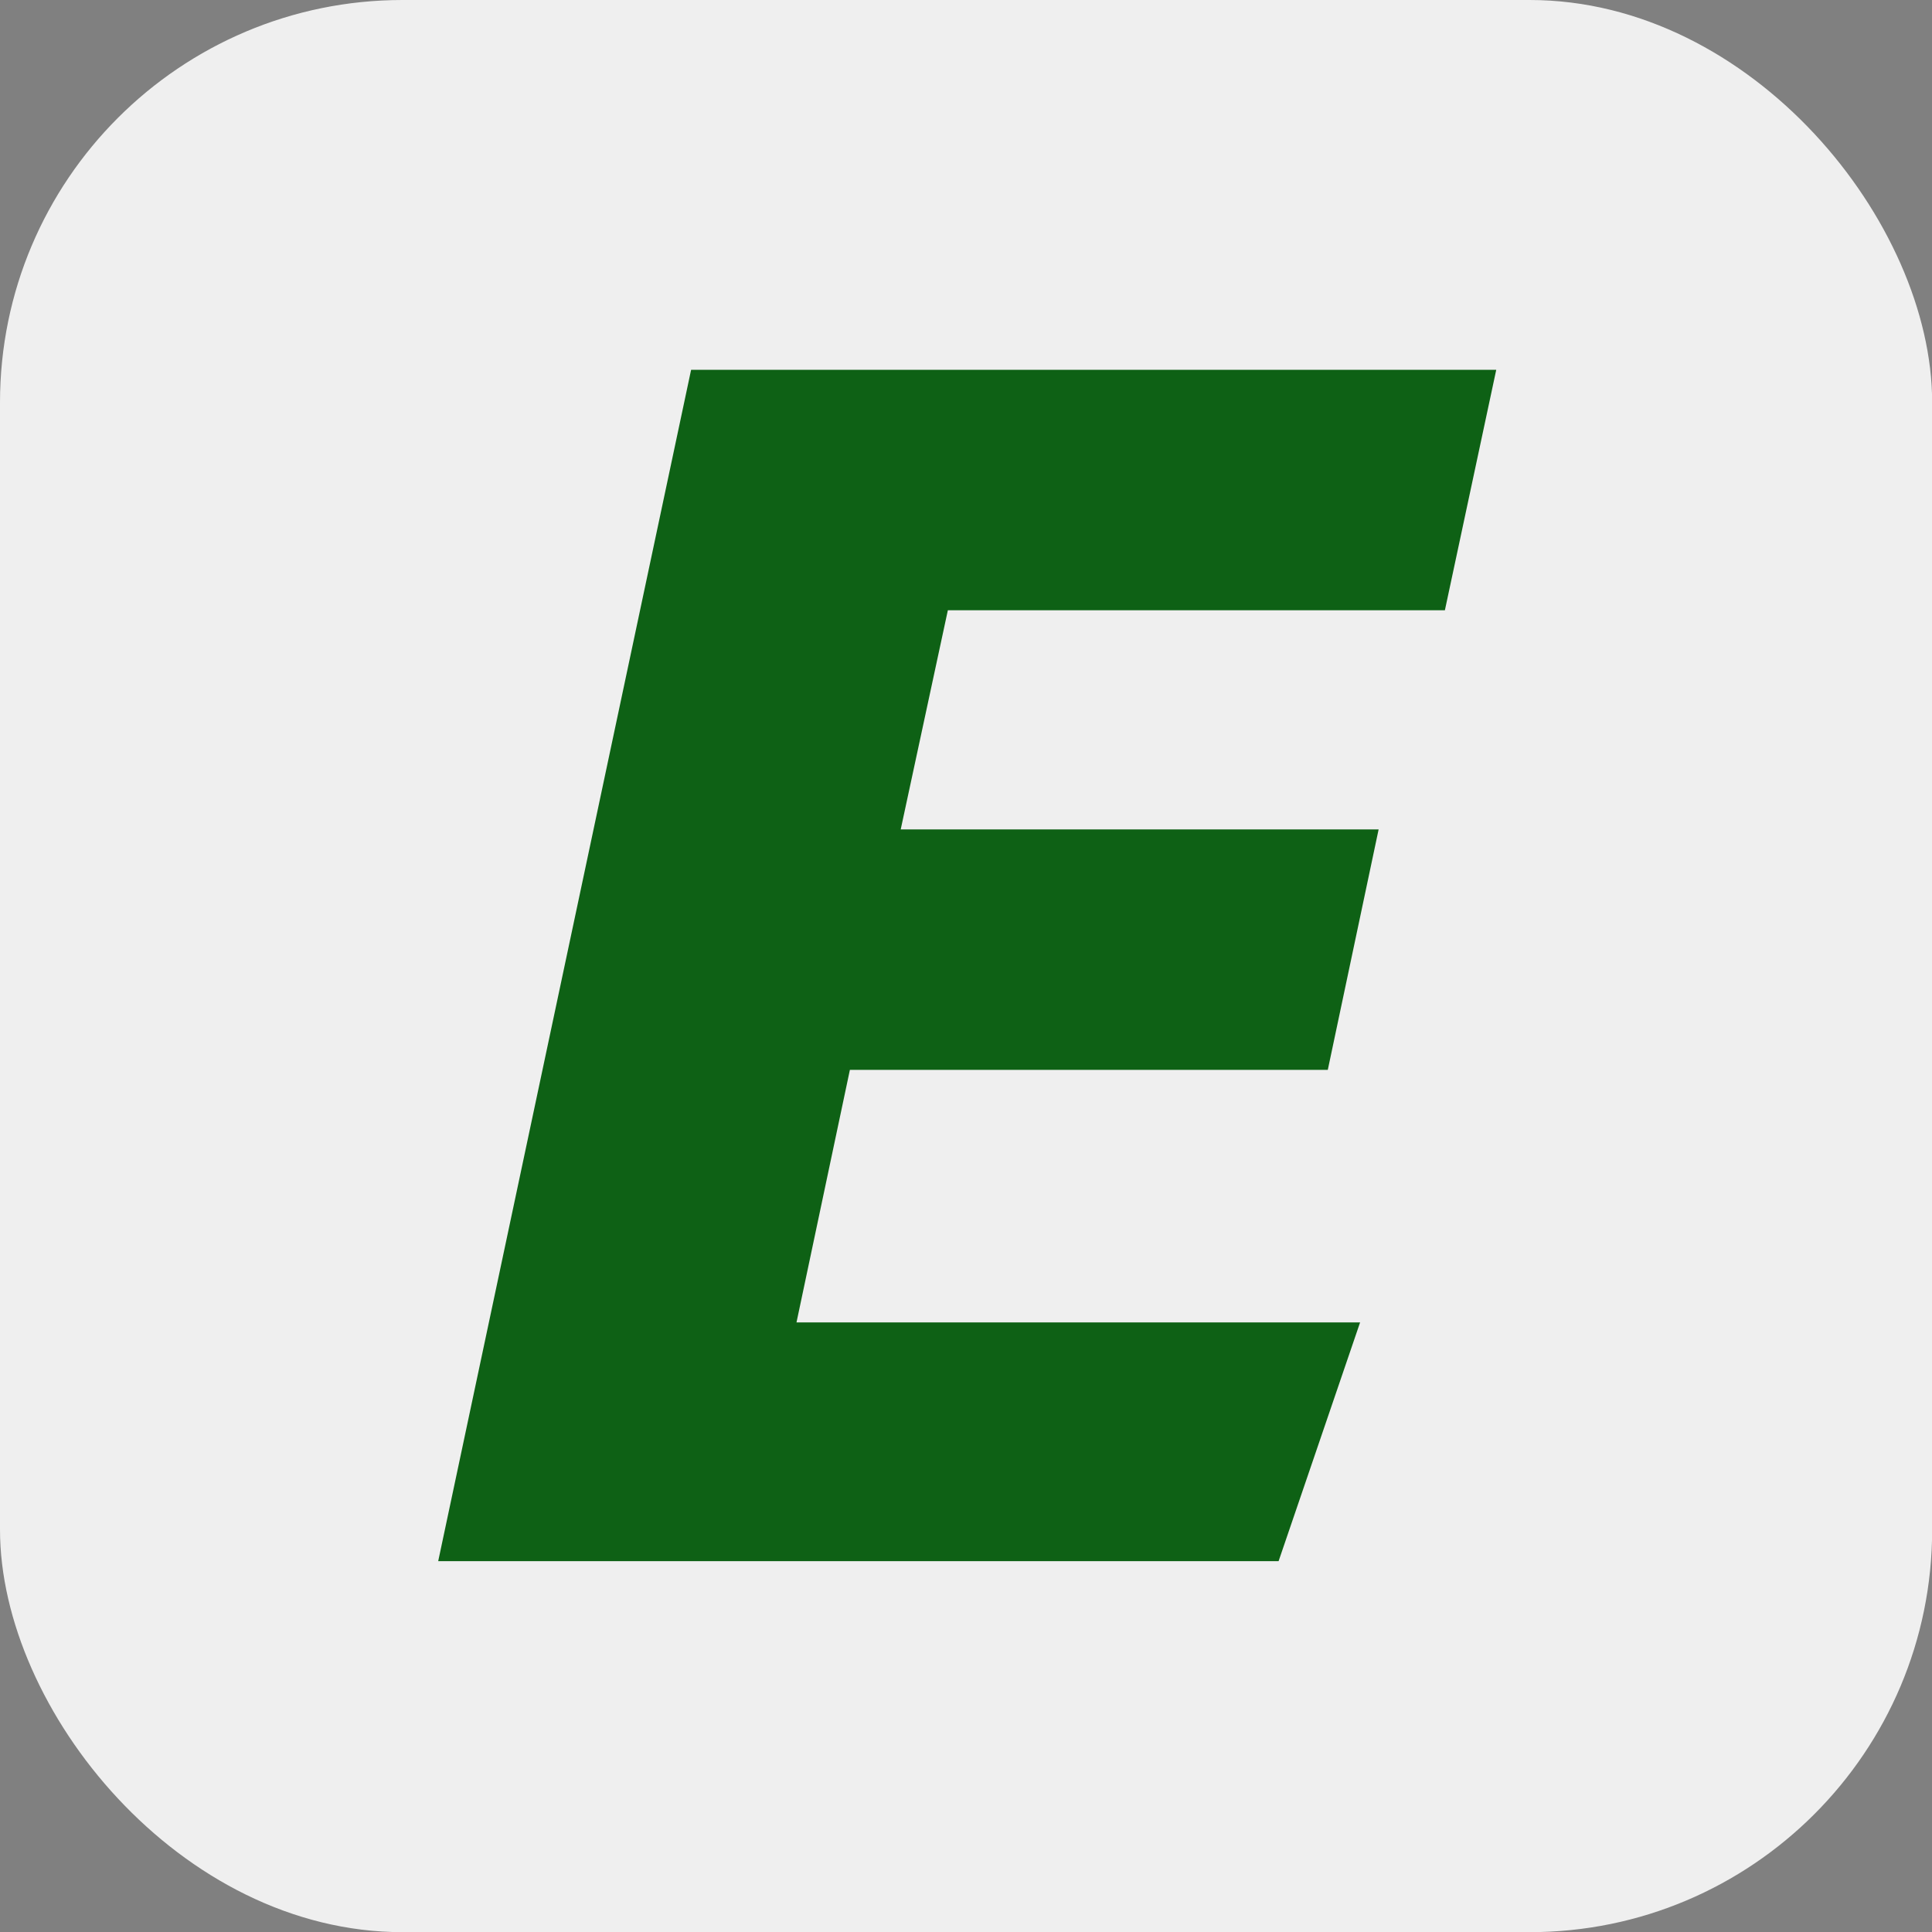
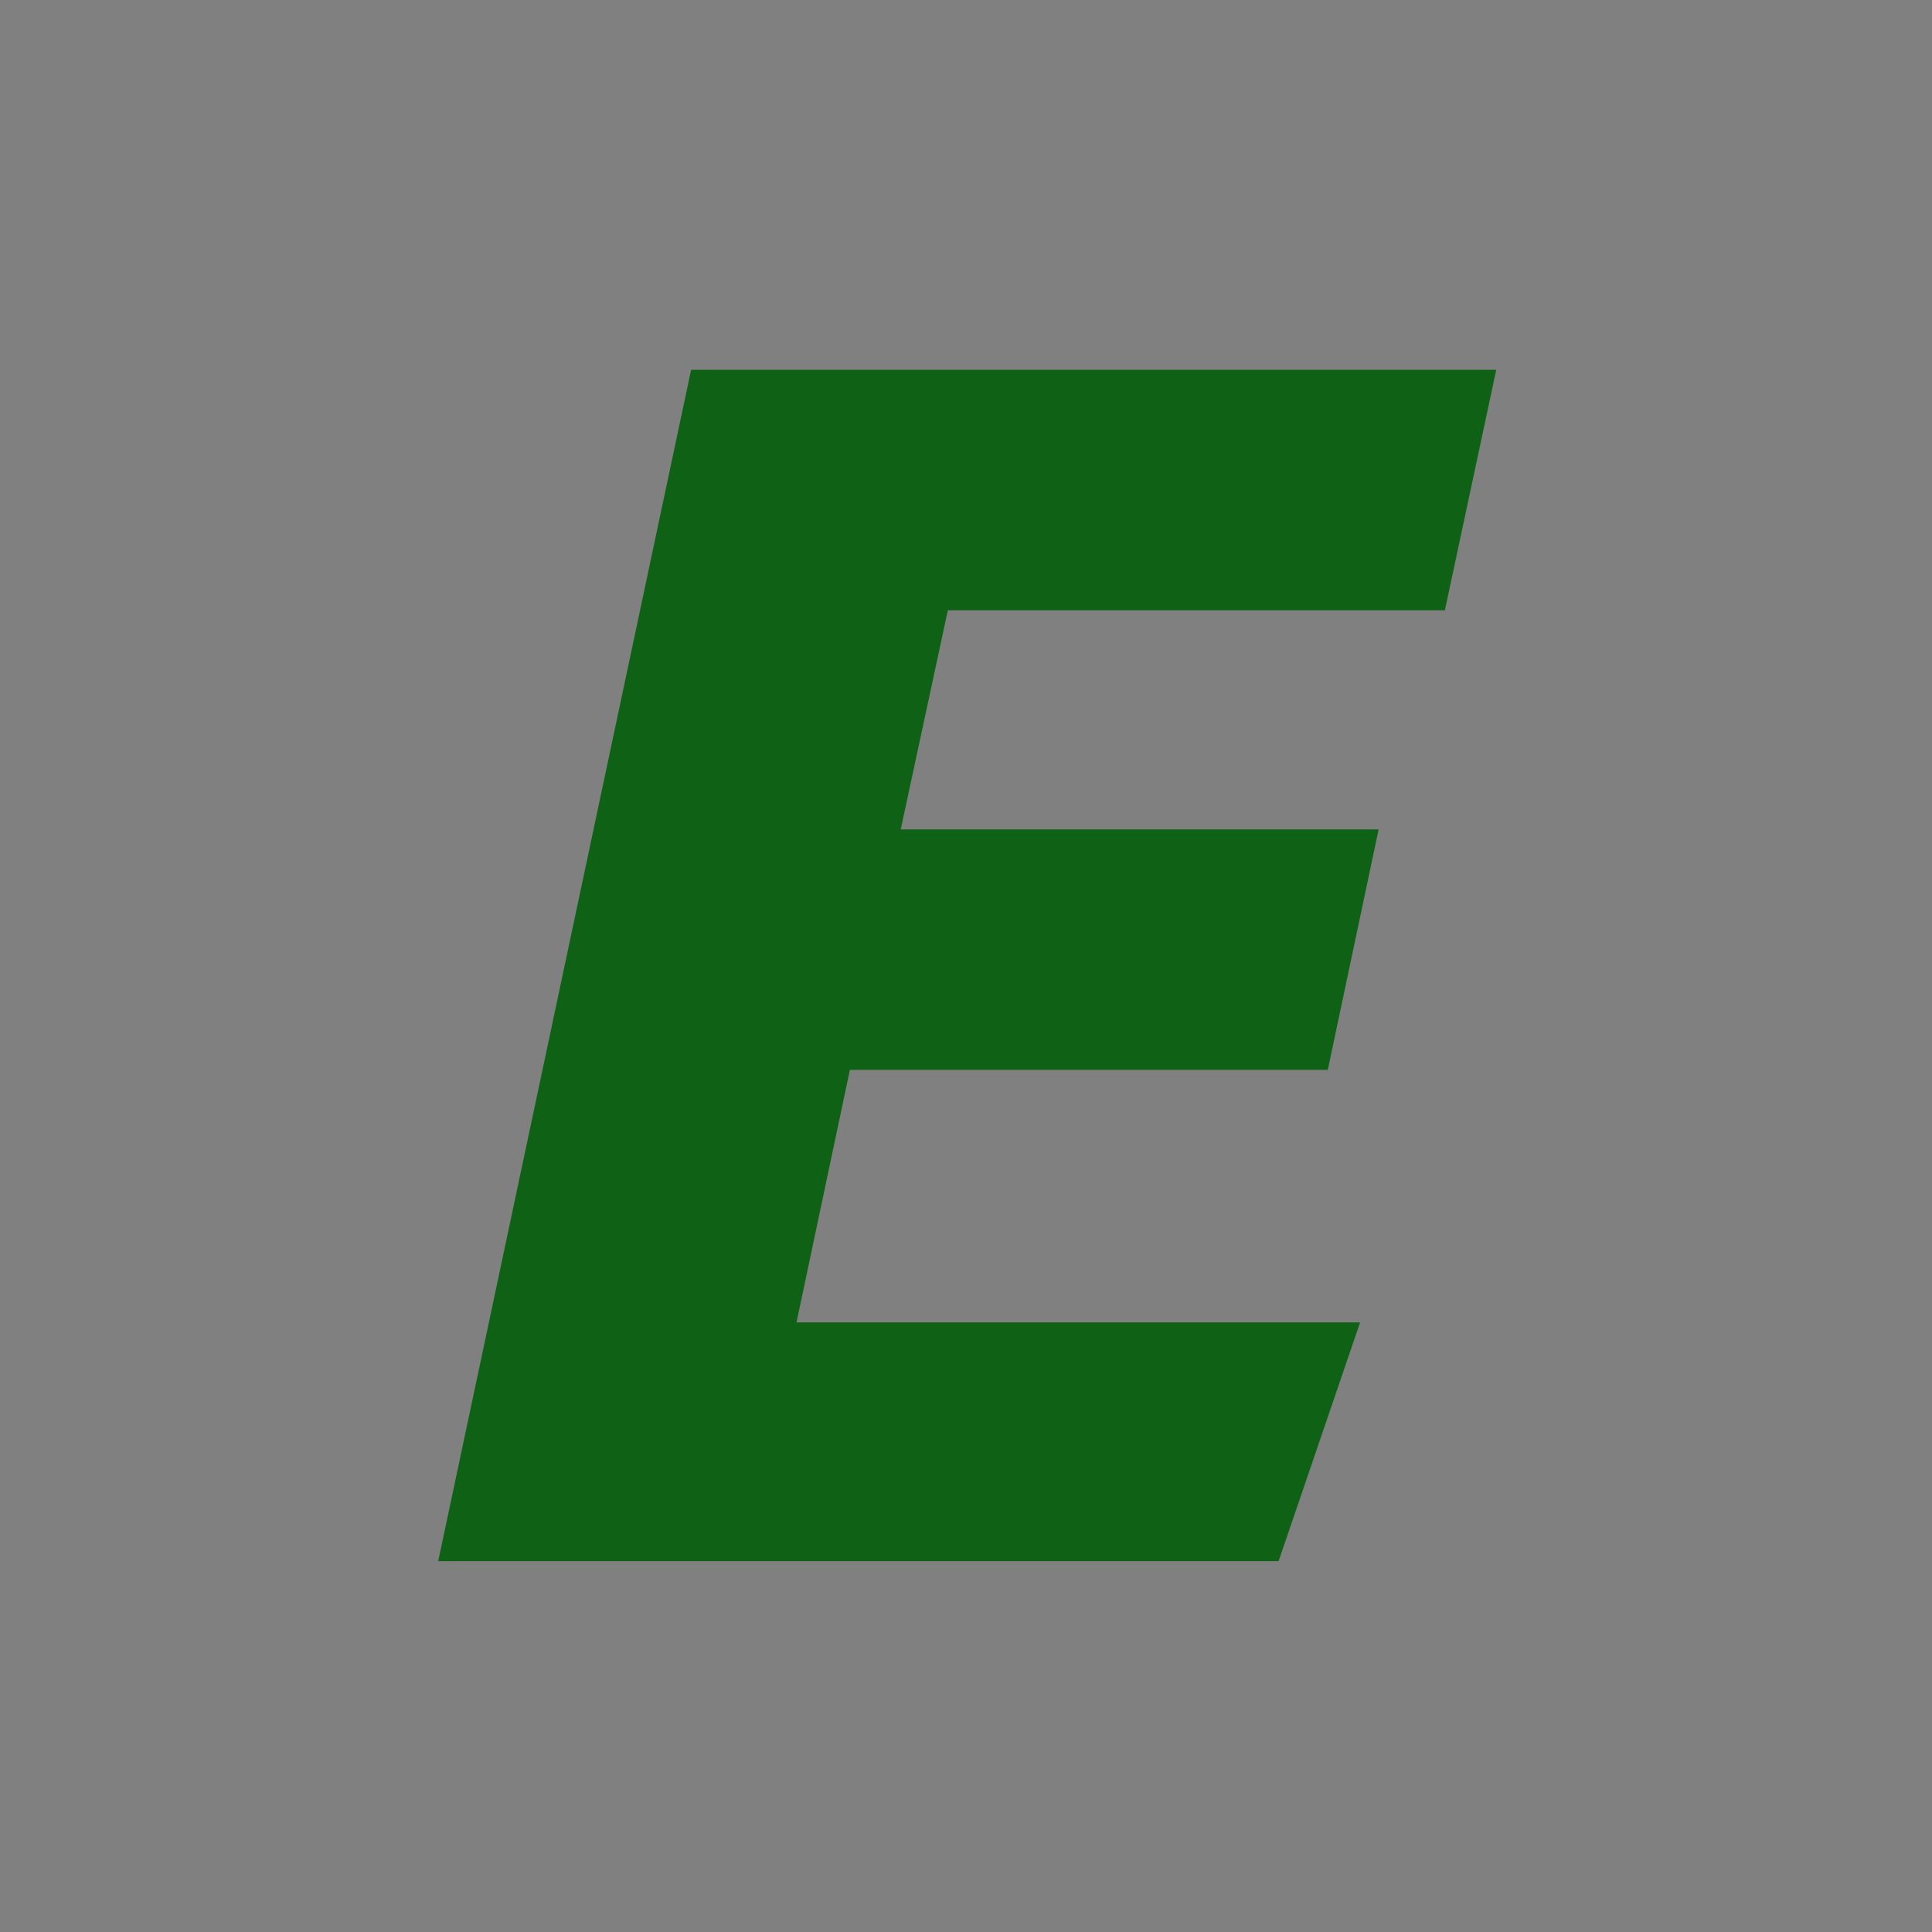
<svg xmlns="http://www.w3.org/2000/svg" id="Layer_1" data-name="Layer 1" viewBox="0 0 512 512">
  <rect x="0" y="0" width="512" height="512" fill="#808080" stroke="none" />
-   <rect width="512.04" height="512.04" rx="106.67" fill="#efefef" />
  <path d="M351.88,283.52H225.23l-14.15,66.93H360.44l-21.6,63.27H116.13L183.15,98H396.52l-13.61,63.73H251.19L238.7,219.8H365.35Z" fill="#0e6115" />
</svg>